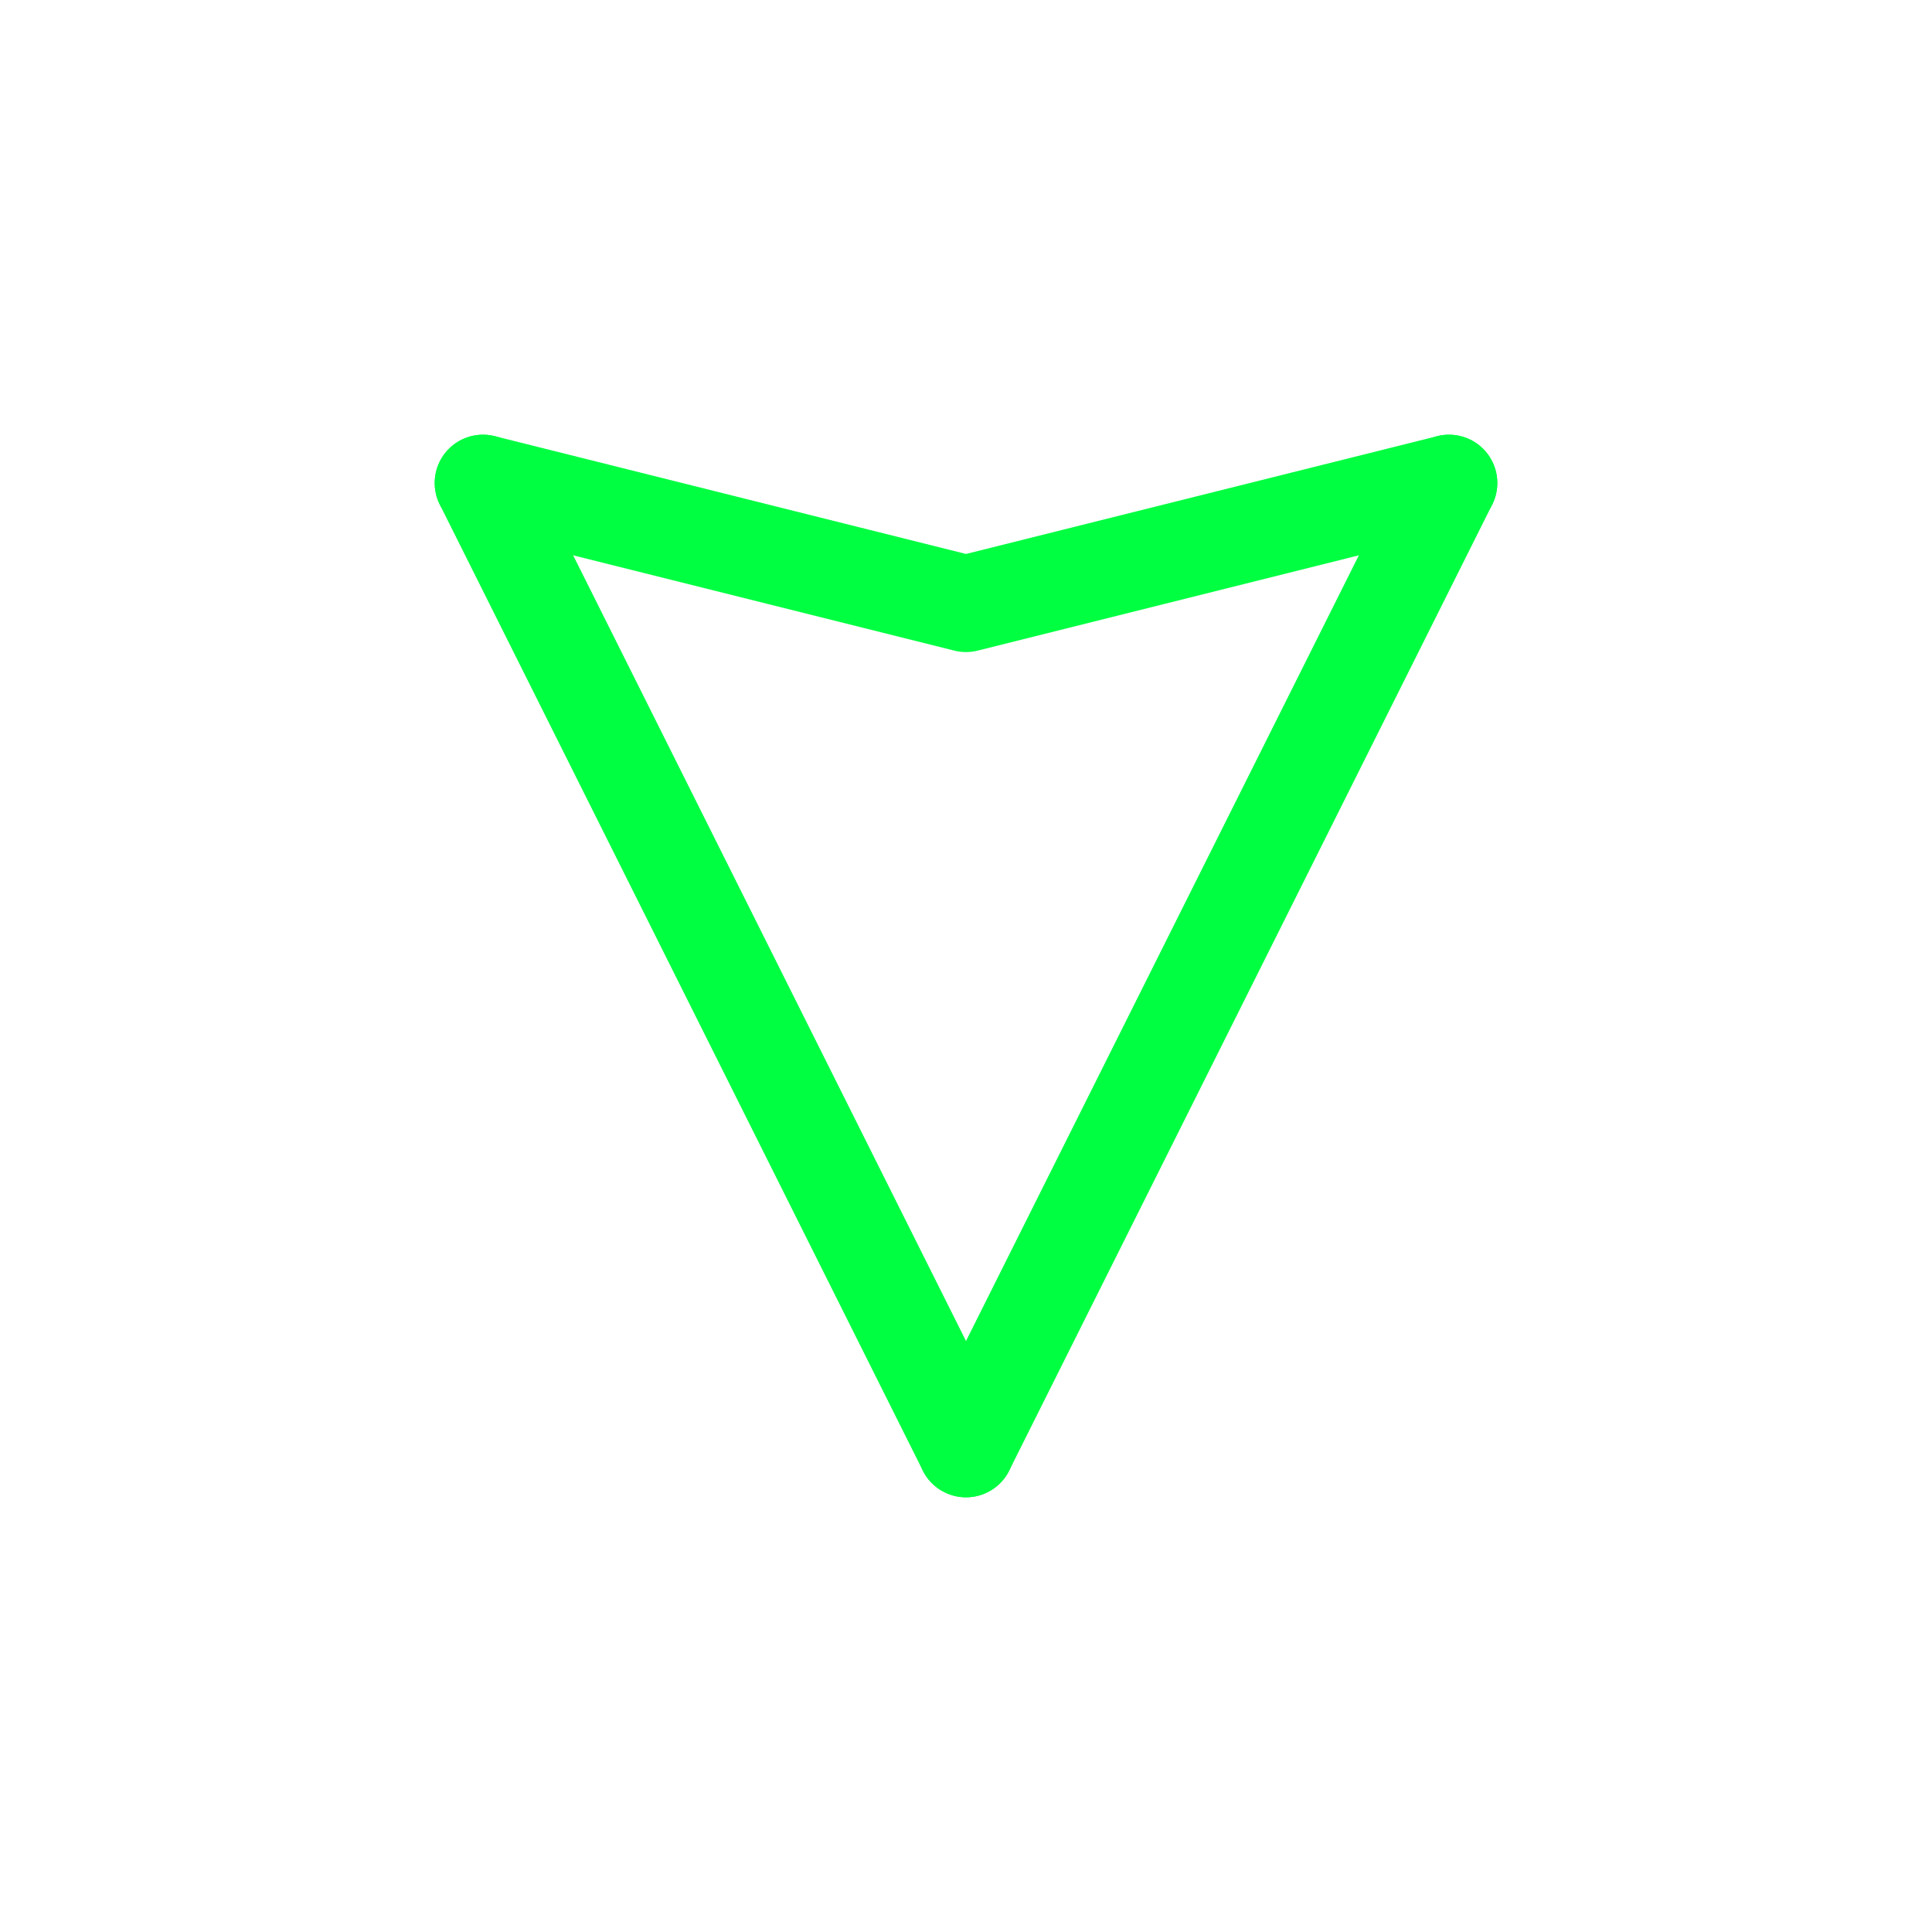
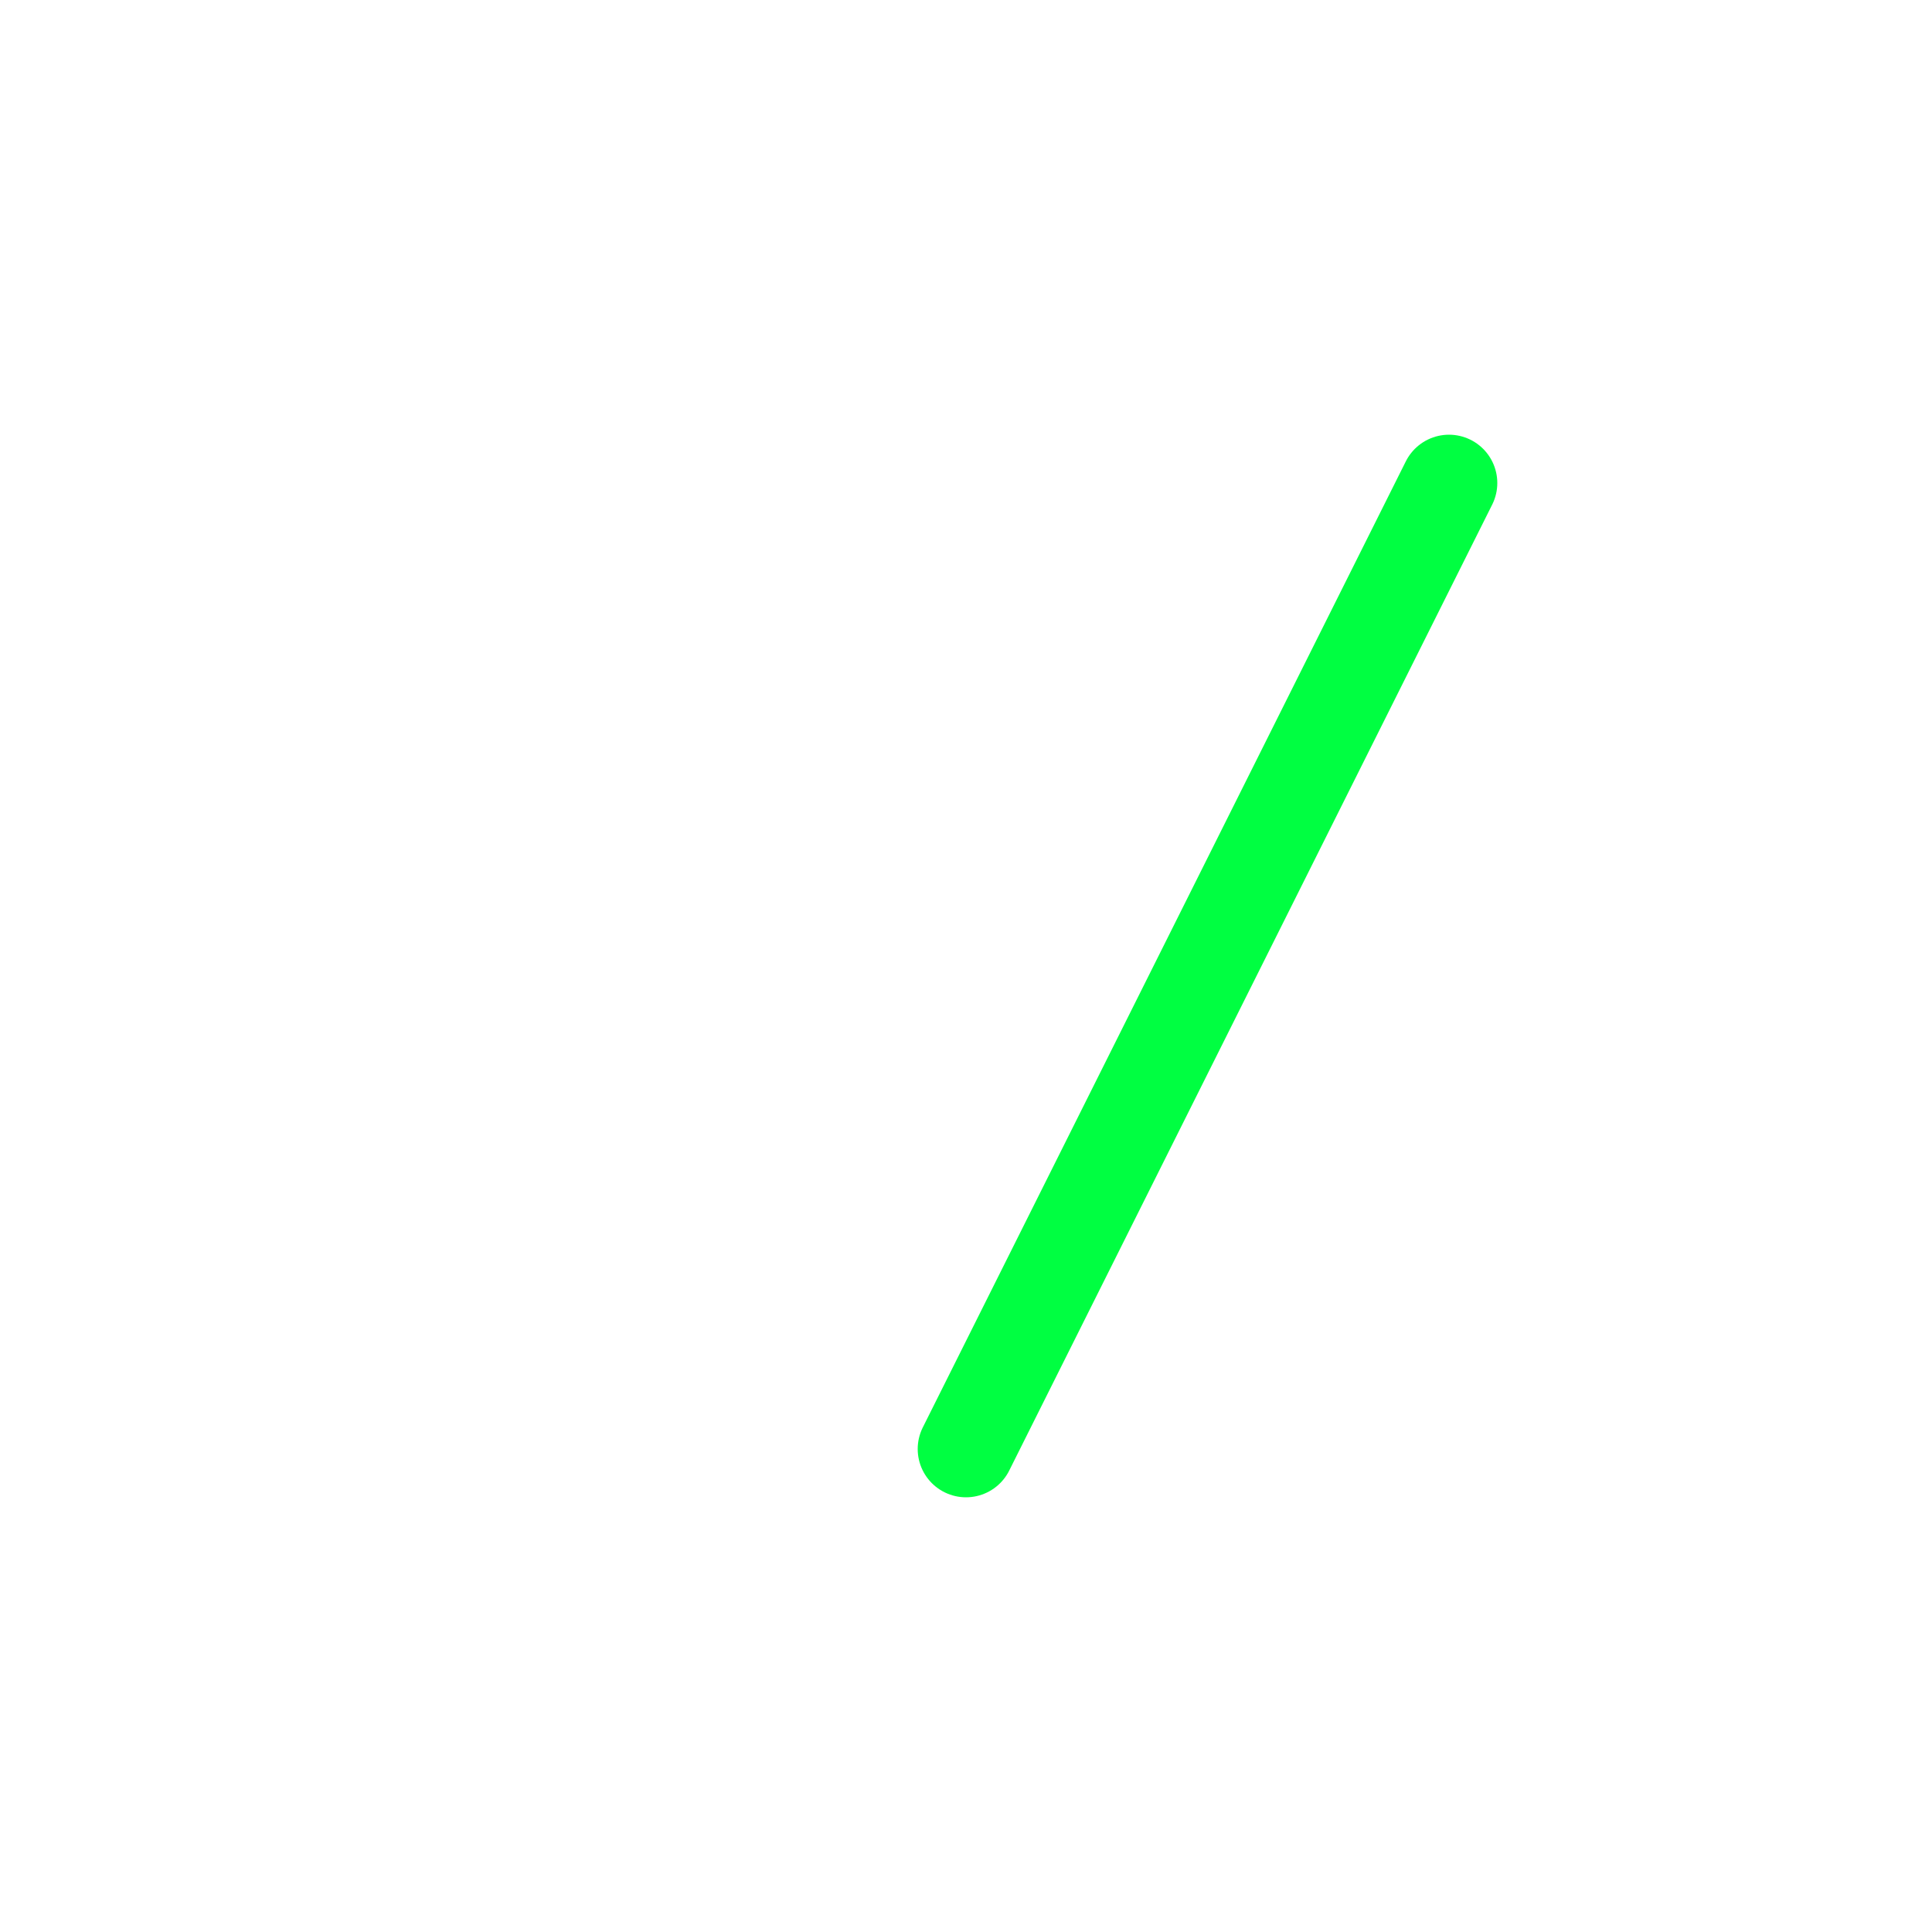
<svg xmlns="http://www.w3.org/2000/svg" viewBox="0 0 80 80">
  <defs>
    <linearGradient id="lineGradient" x1="0%" y1="0%" x2="100%" y2="100%">
      <stop offset="0%" style="stop-color:#00ff41;stop-opacity:1" />
      <stop offset="50%" style="stop-color:#00ff41;stop-opacity:1" />
      <stop offset="100%" style="stop-color:#00ff41;stop-opacity:1" />
    </linearGradient>
  </defs>
-   <line x1="20" y1="20" x2="40" y2="60" stroke="#00ff41" stroke-width="4" stroke-linecap="round" />
  <line x1="60" y1="20" x2="40" y2="60" stroke="#00ff41" stroke-width="4" stroke-linecap="round" />
-   <path d="M20,20 L40,25 L60,20" fill="none" stroke="#00ff41" stroke-width="4" stroke-linecap="round" stroke-linejoin="round" />
</svg>